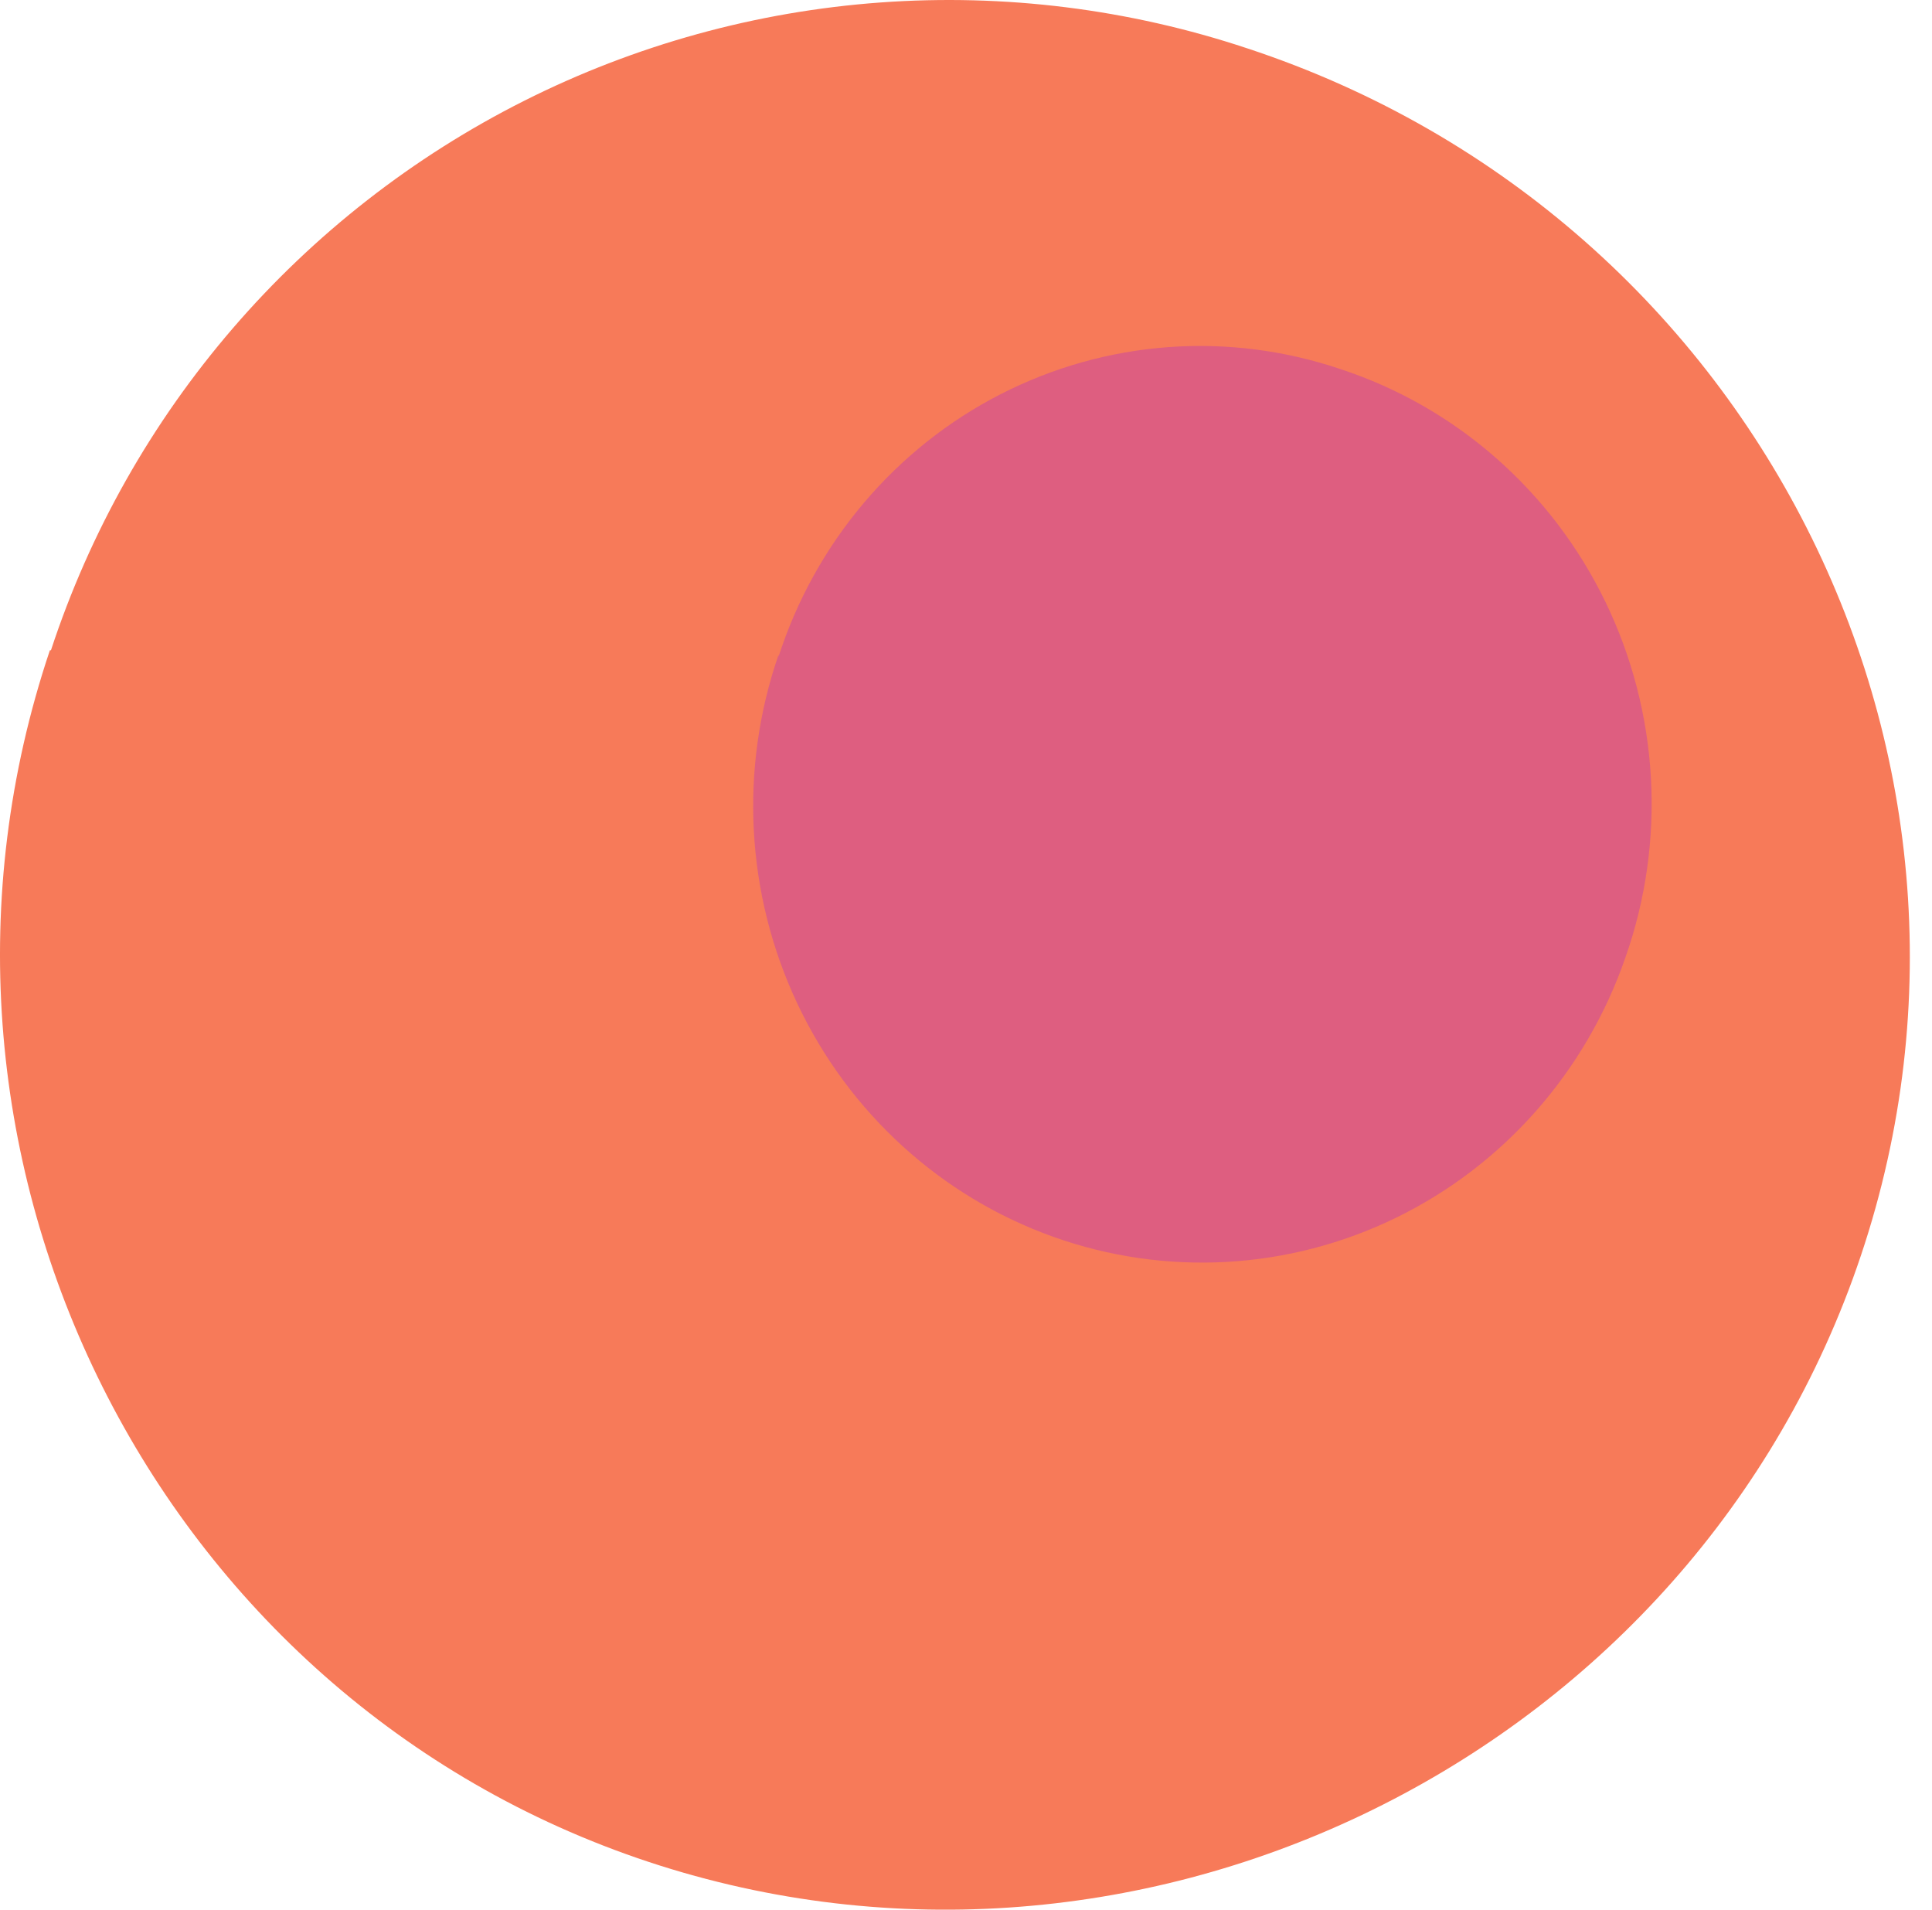
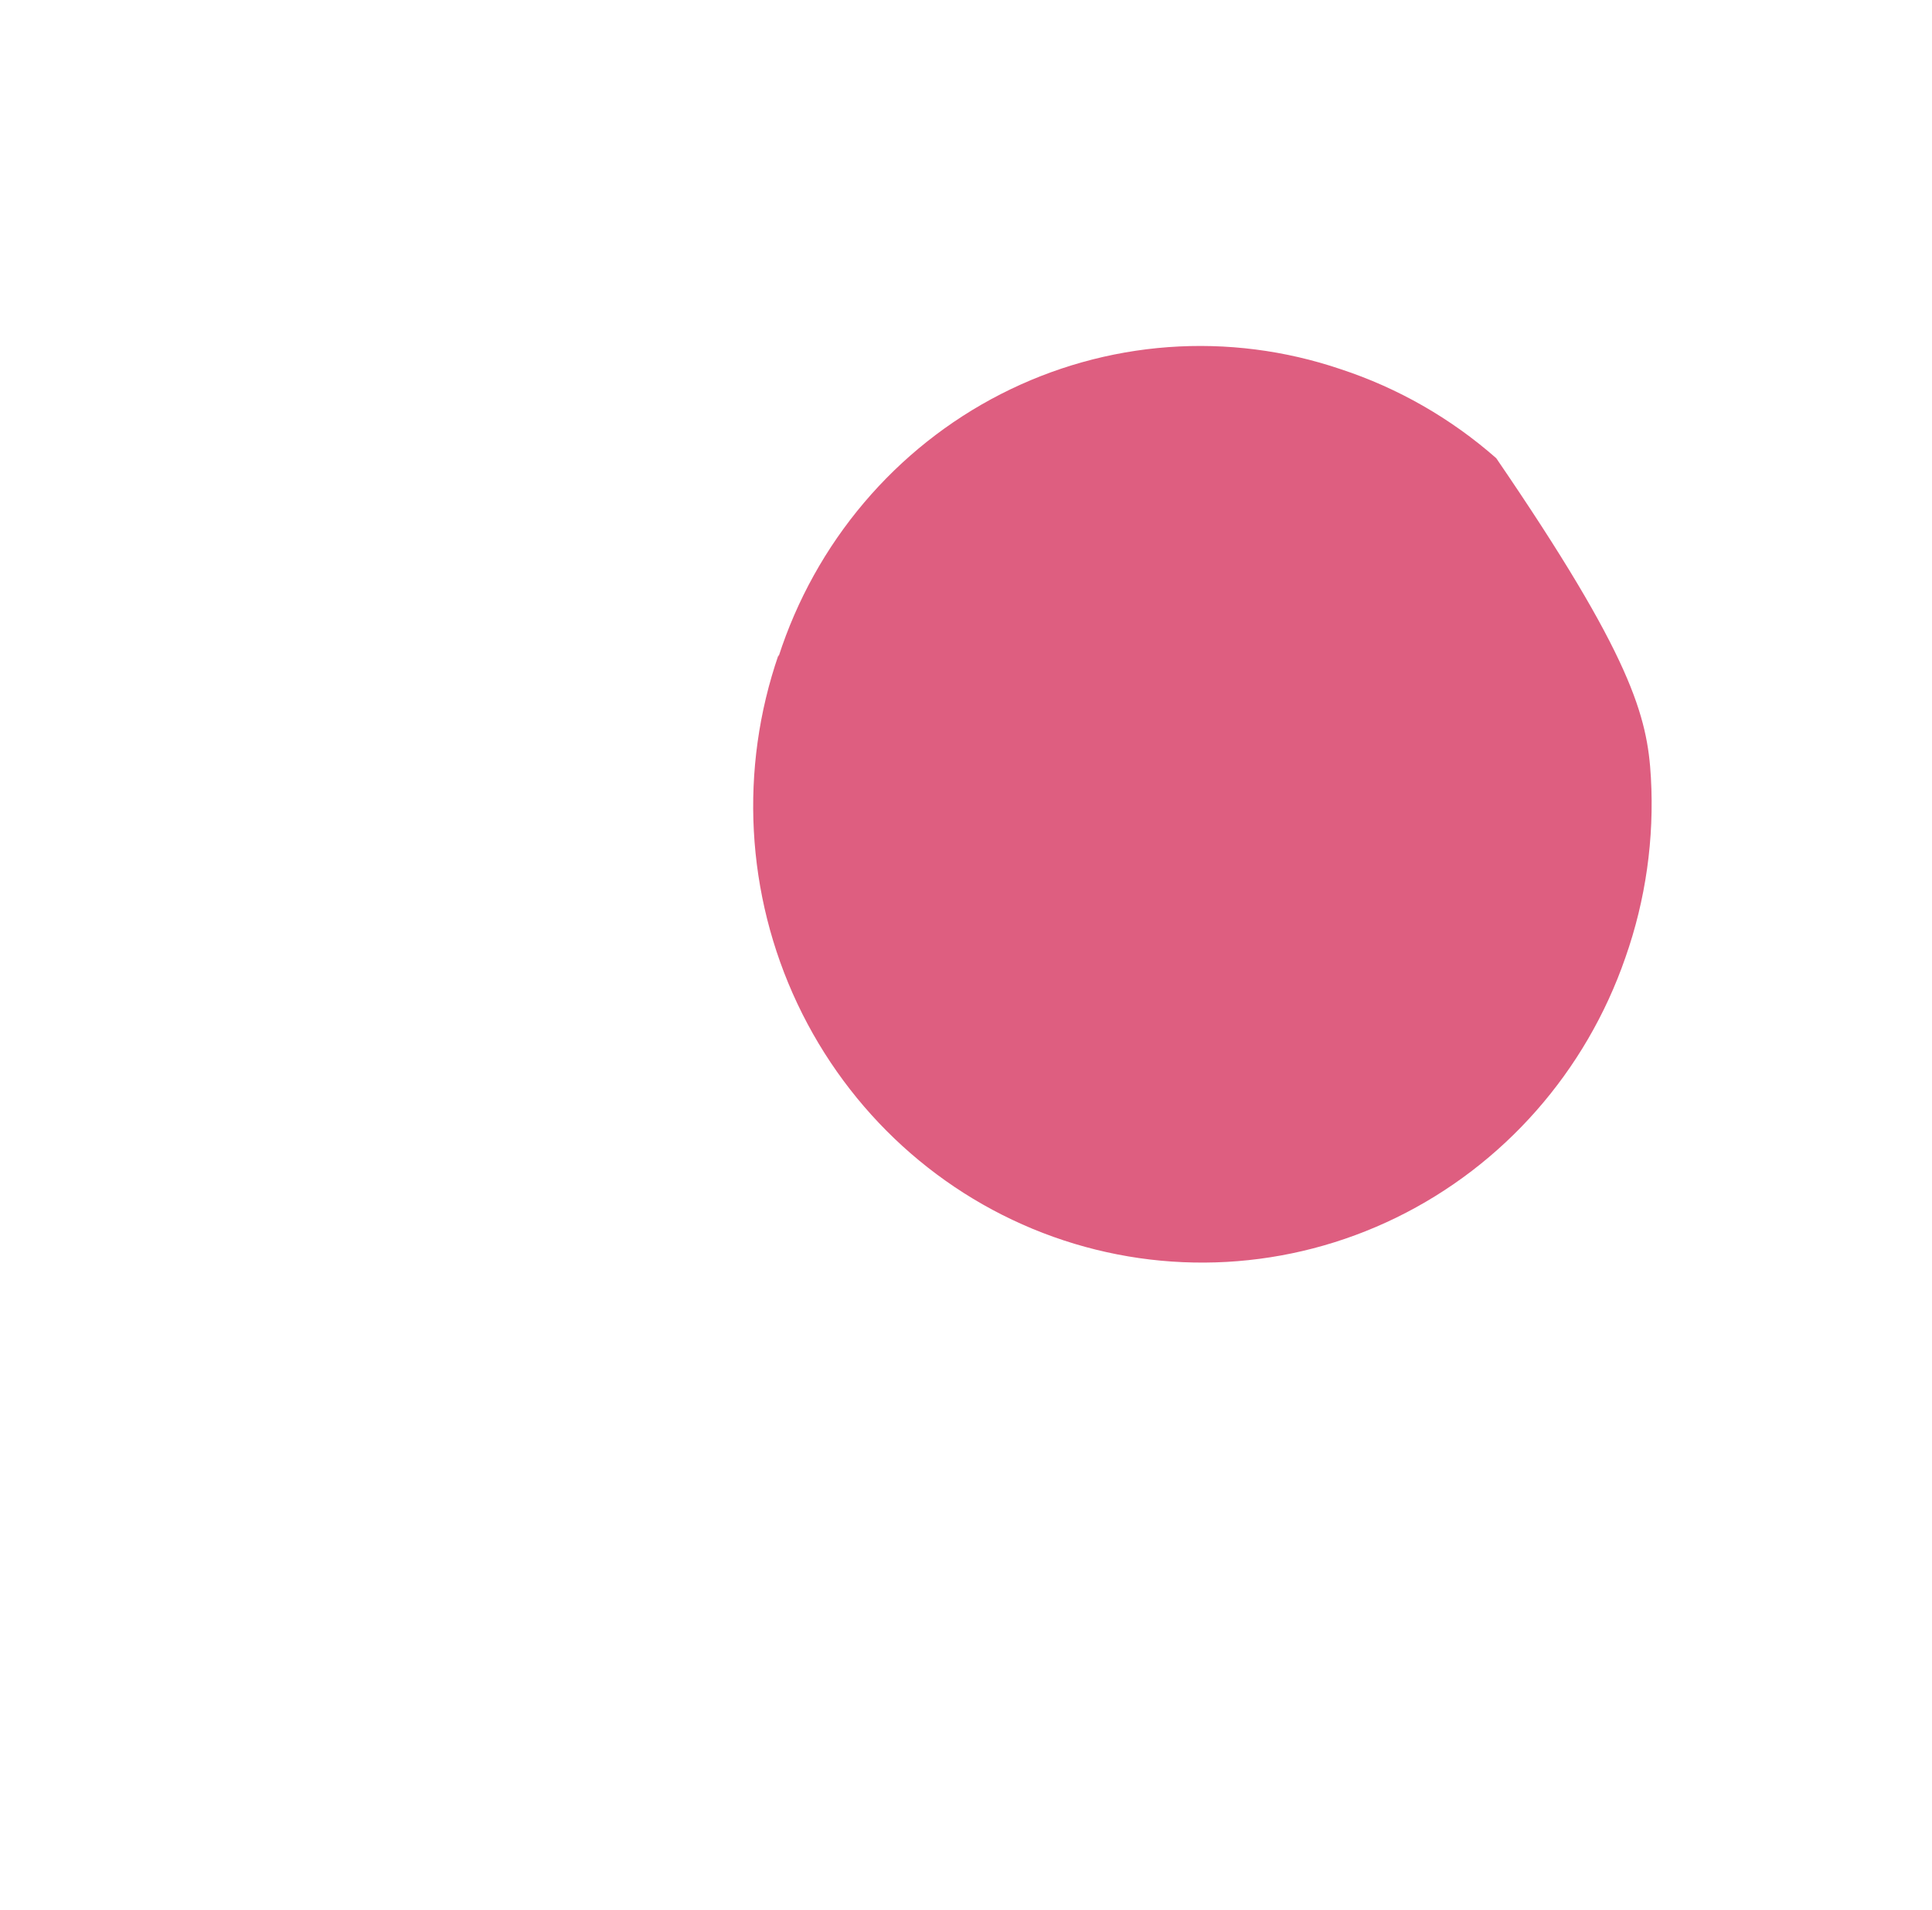
<svg xmlns="http://www.w3.org/2000/svg" width="85" height="84" viewBox="0 0 85 84" fill="none">
-   <path d="M2.241 28.605C3.949 23.404 6.668 18.592 10.24 14.444C13.813 10.297 18.169 6.895 23.059 4.435C27.949 1.975 33.277 0.505 38.737 0.109C44.197 -0.287 49.681 0.399 54.875 2.127C77.529 9.593 89.593 34.096 81.509 56.265C73.675 77.721 49.603 89.166 28.045 81.732C6.487 74.298 -5.13 50.398 2.194 28.605" fill="#F77A59" />
-   <path d="M34.253 28.884C35.054 26.399 36.331 24.099 38.009 22.117C39.687 20.135 41.733 18.51 44.031 17.335C46.329 16.16 48.832 15.458 51.397 15.269C53.962 15.081 56.539 15.41 58.979 16.237C61.497 17.063 63.826 18.395 65.828 20.154C67.829 21.913 69.464 24.063 70.633 26.477C71.802 28.89 72.482 31.518 72.633 34.204C72.785 36.89 72.404 39.58 71.513 42.113C69.777 47.138 66.15 51.255 61.428 53.56C56.707 55.864 51.279 56.167 46.338 54.402C41.397 52.637 37.348 48.948 35.081 44.147C32.815 39.345 32.517 33.825 34.253 28.801" fill="#DE5E80" />
+   <path d="M34.253 28.884C35.054 26.399 36.331 24.099 38.009 22.117C39.687 20.135 41.733 18.51 44.031 17.335C46.329 16.16 48.832 15.458 51.397 15.269C53.962 15.081 56.539 15.41 58.979 16.237C61.497 17.063 63.826 18.395 65.828 20.154C71.802 28.89 72.482 31.518 72.633 34.204C72.785 36.89 72.404 39.58 71.513 42.113C69.777 47.138 66.15 51.255 61.428 53.56C56.707 55.864 51.279 56.167 46.338 54.402C41.397 52.637 37.348 48.948 35.081 44.147C32.815 39.345 32.517 33.825 34.253 28.801" fill="#DE5E80" />
</svg>